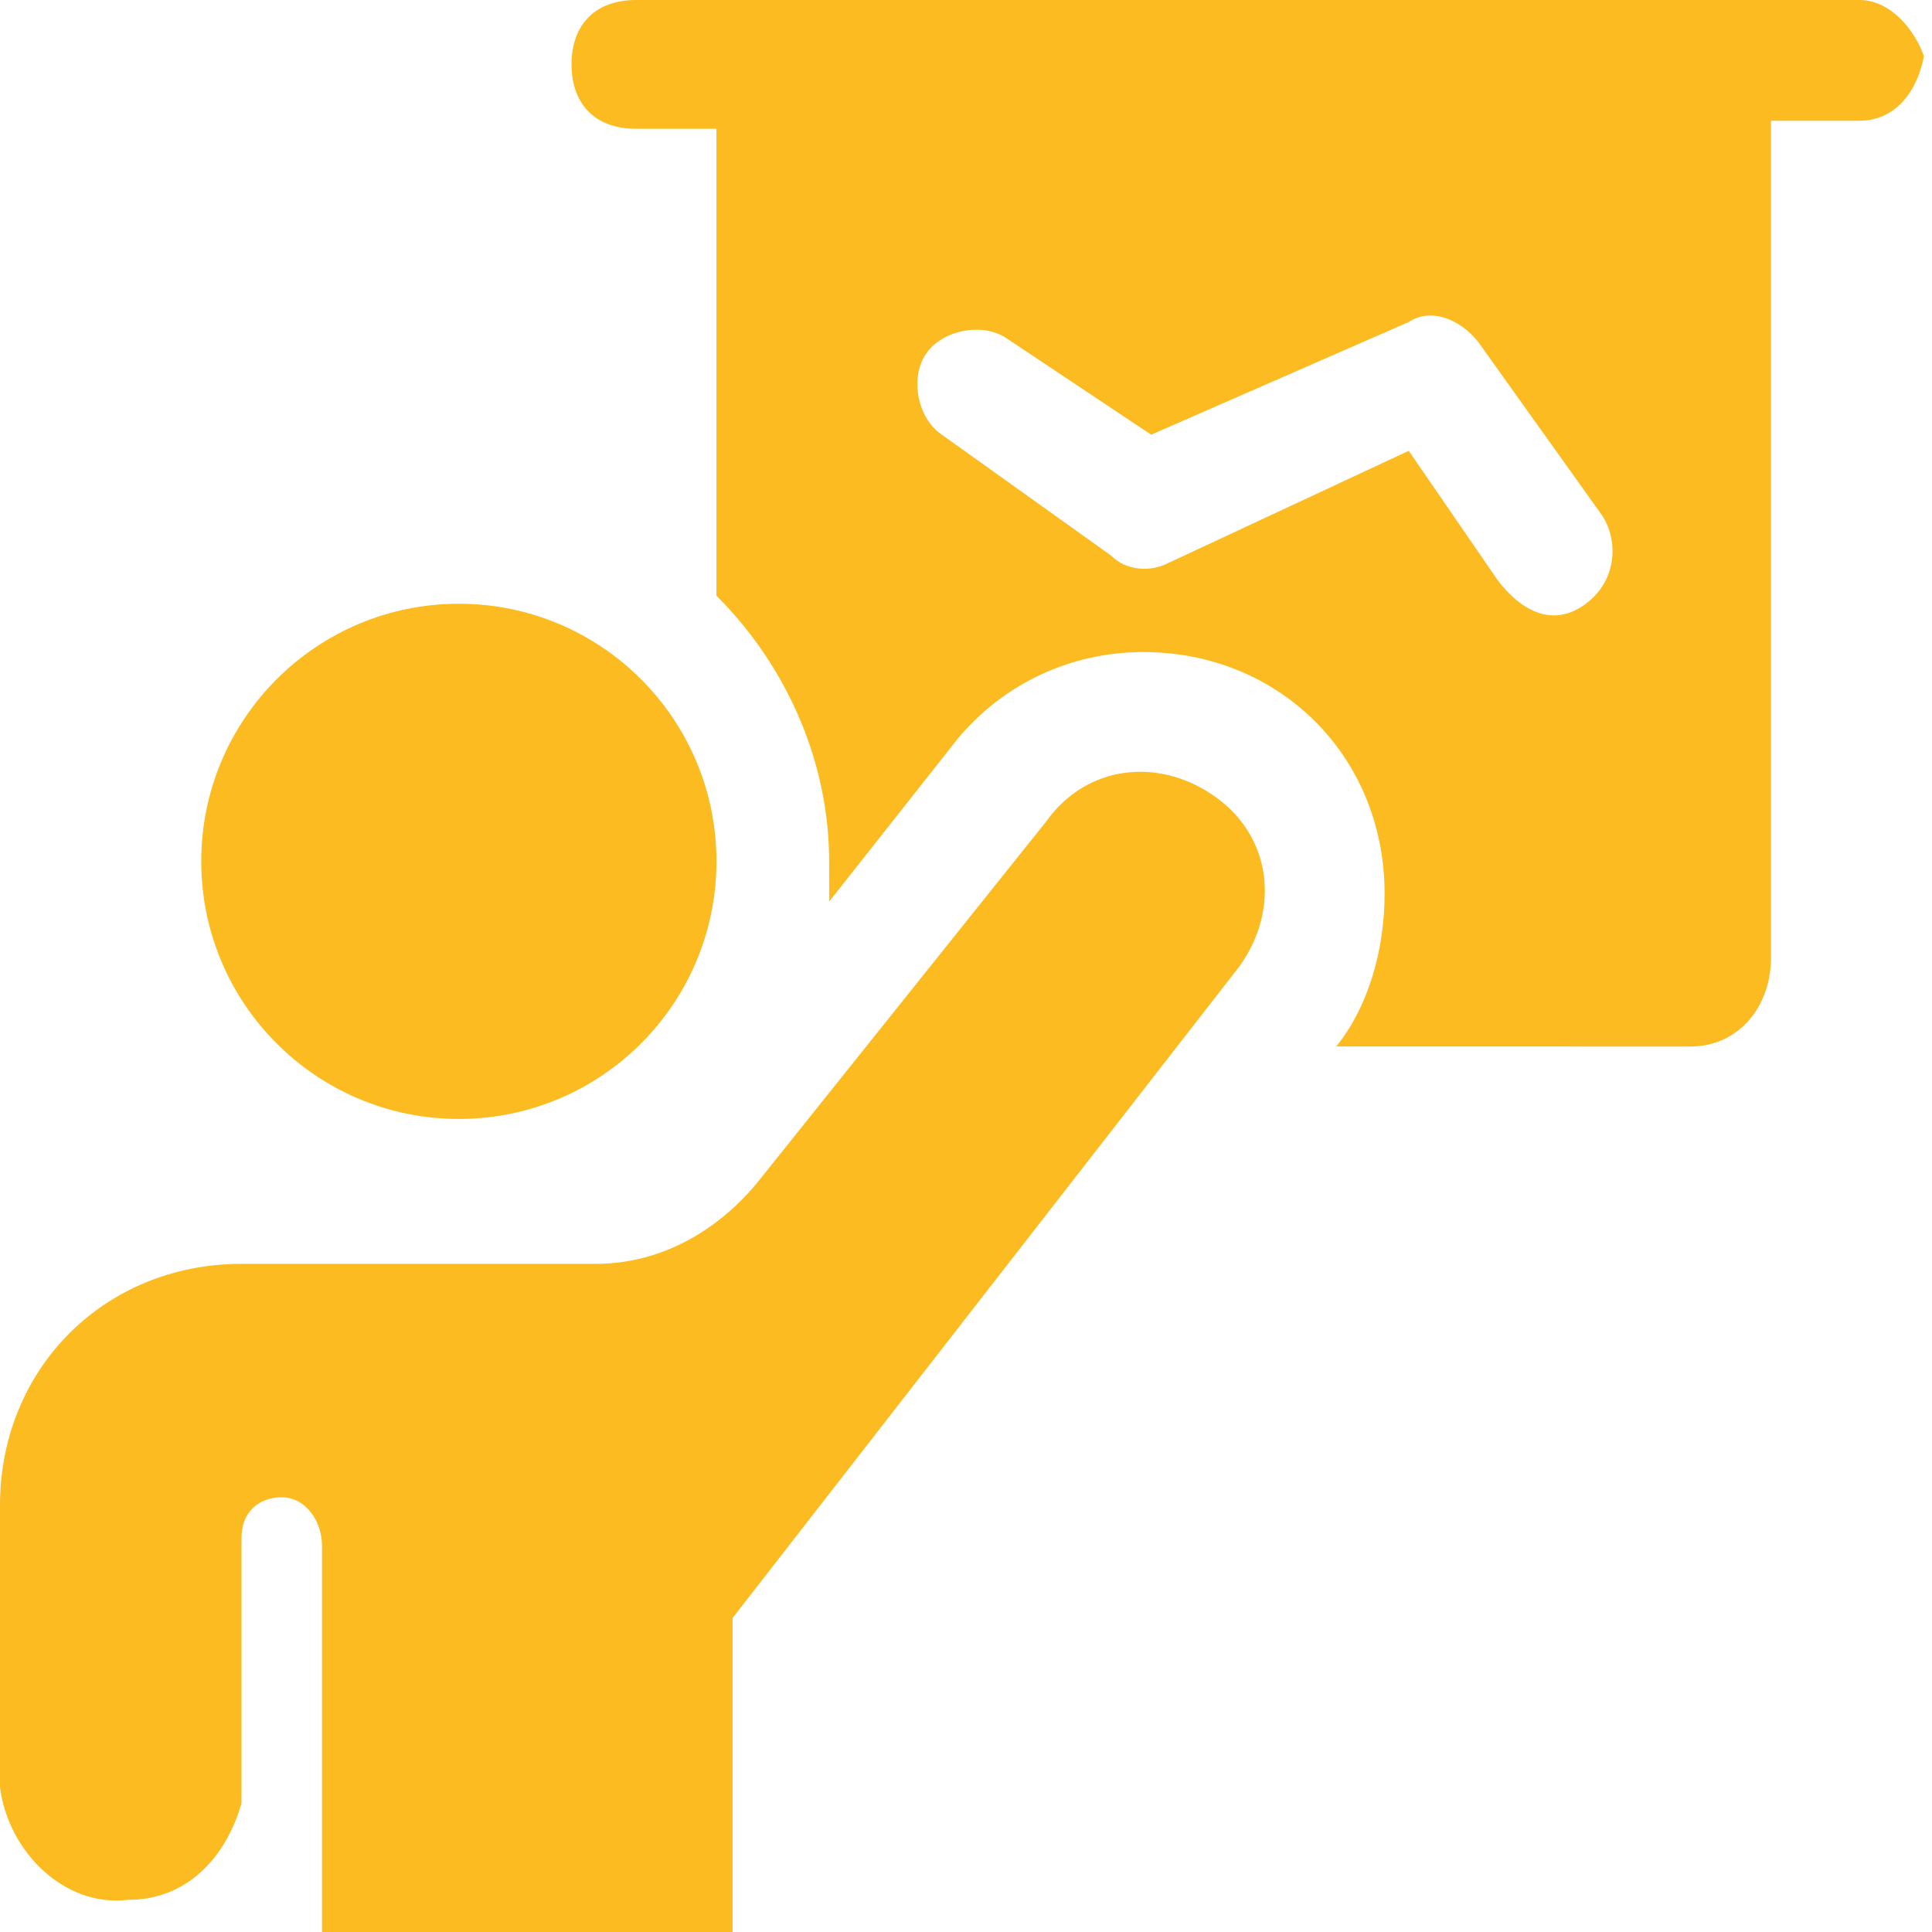
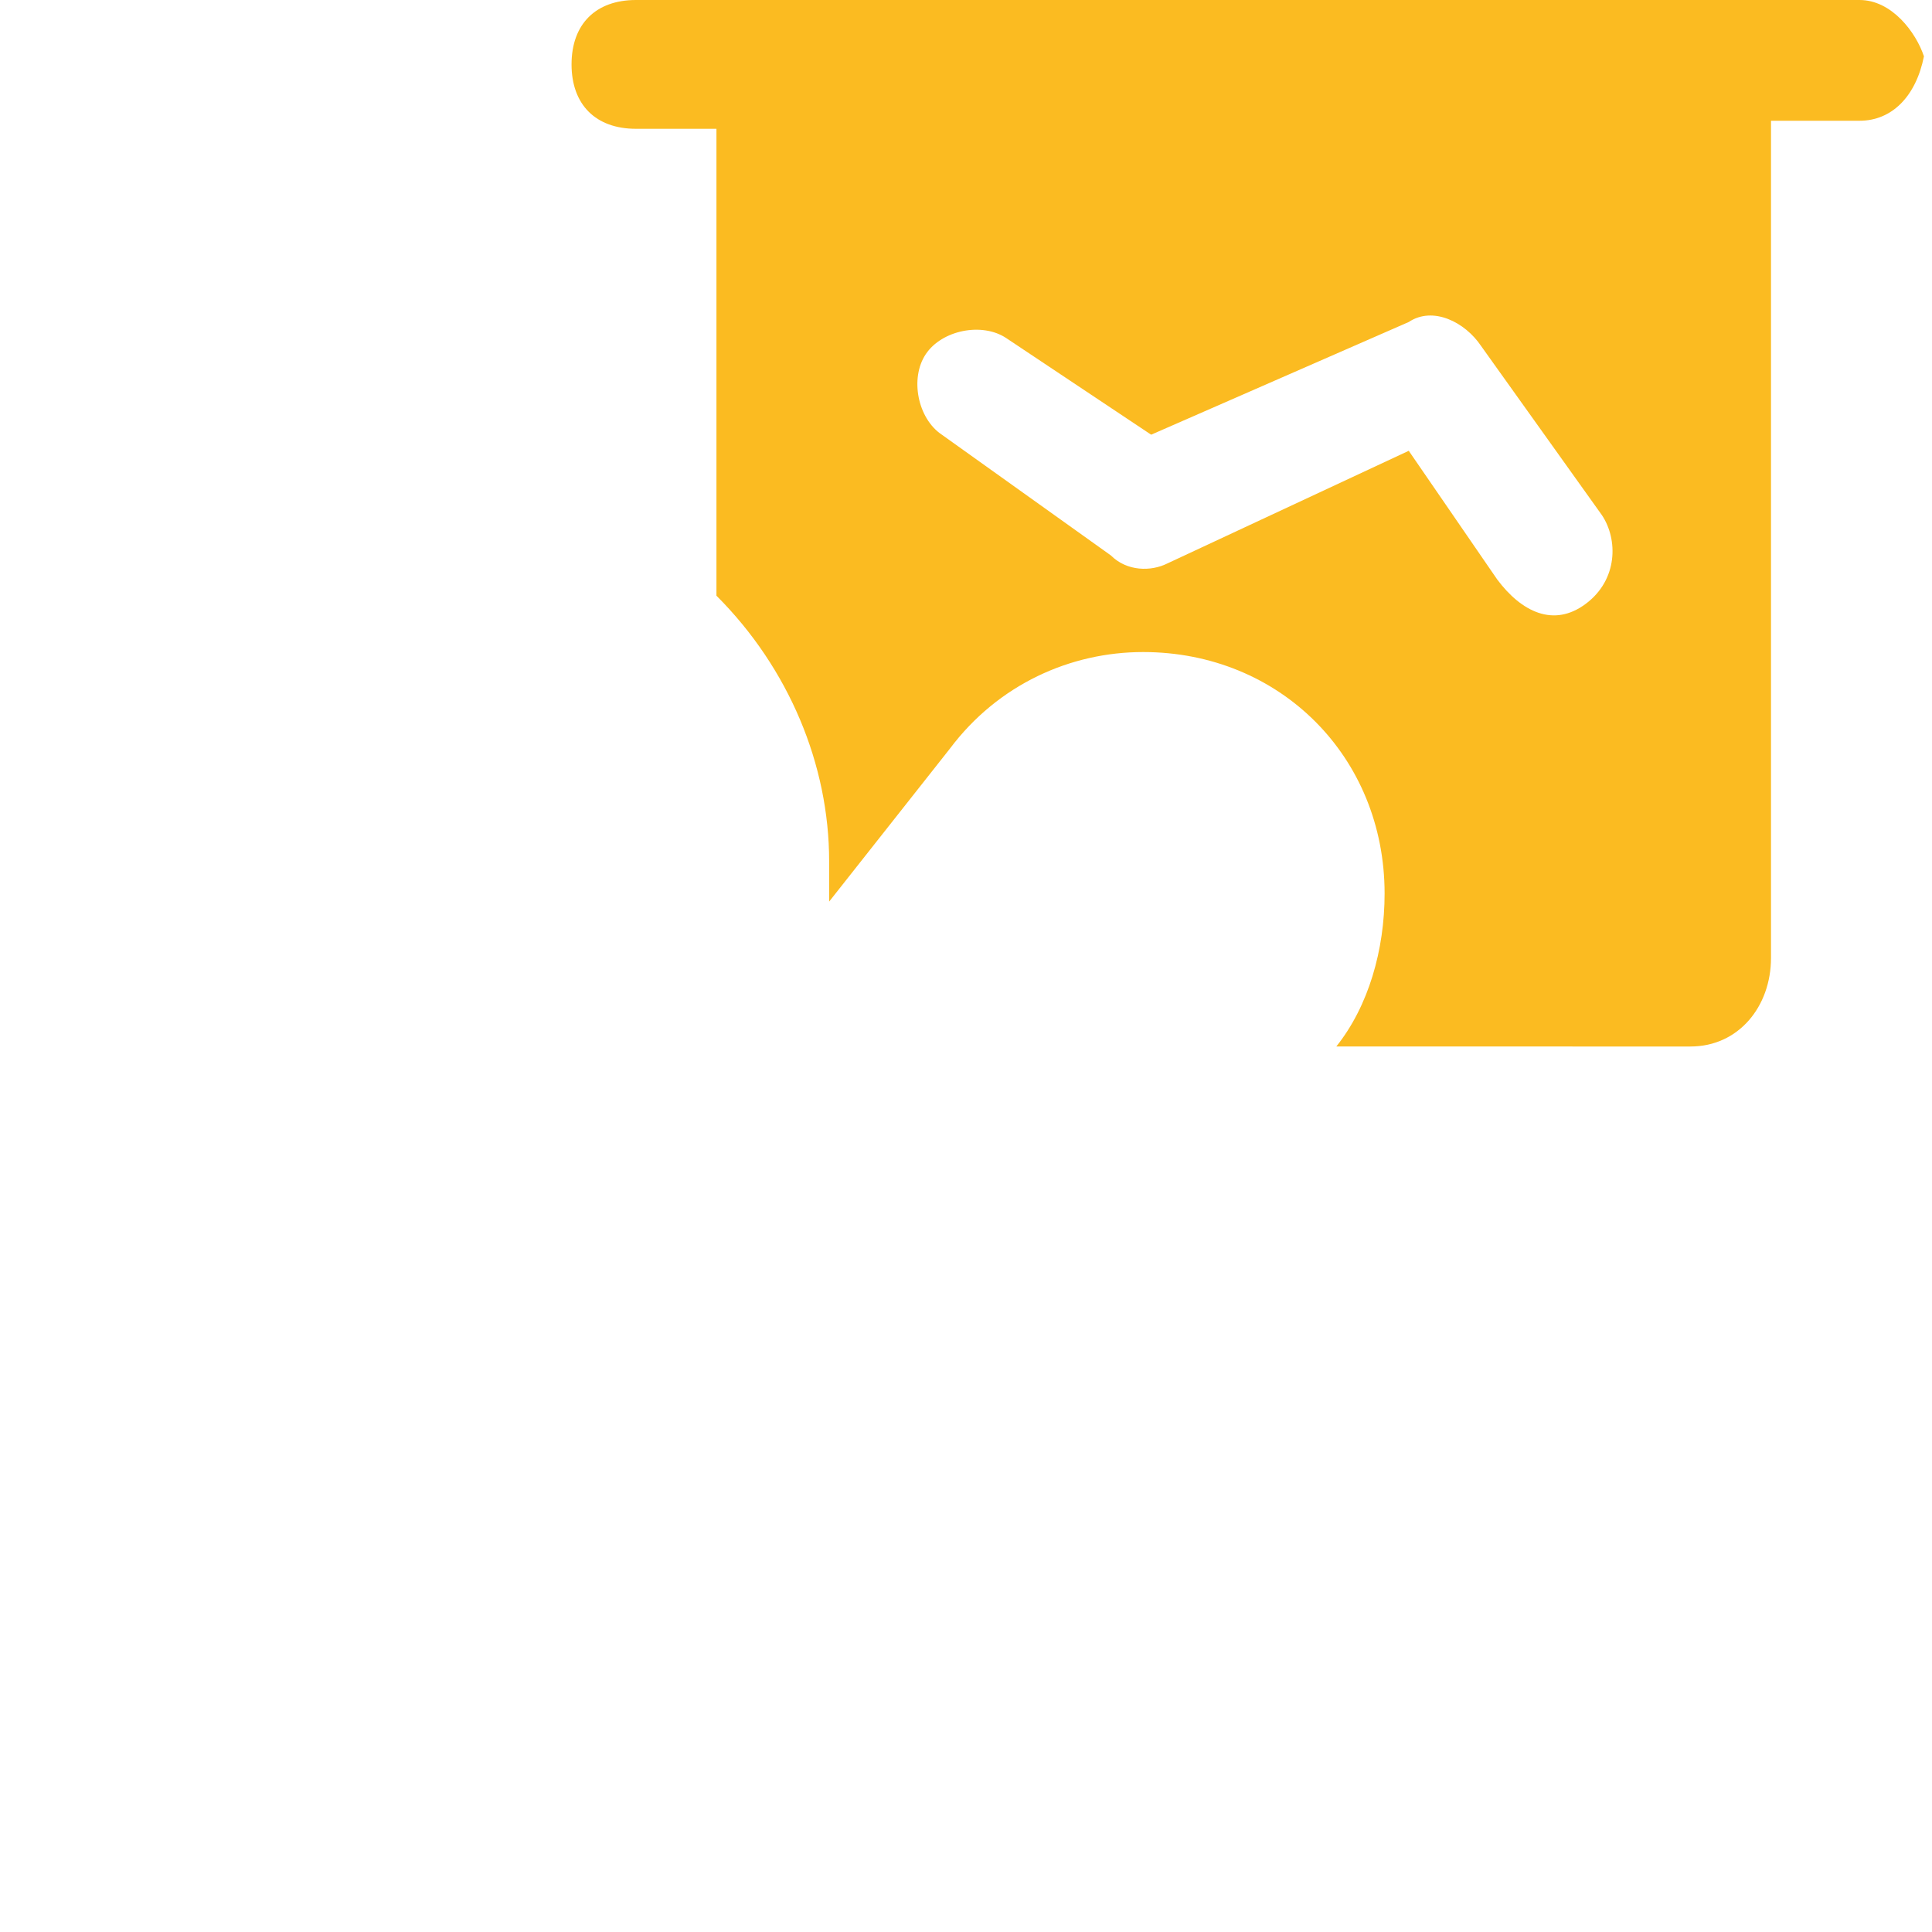
<svg xmlns="http://www.w3.org/2000/svg" version="1.1" id="Ebene_1" x="0px" y="0px" viewBox="0 0 24 24" style="enable-background:new 0 0 24 24;" xml:space="preserve">
  <style type="text/css">
	.st0{fill:#FBBB21;}
</style>
  <g>
-     <circle class="st0" cx="5.7" cy="10.7" r="3.2" />
    <path class="st0" d="M23.1,0H7.9C7.4,0,7.1,0.3,7.1,0.8s0.3,0.8,0.8,0.8l0,0h1v5.8c0.9,0.9,1.4,2.1,1.4,3.3c0,0.2,0,0.3,0,0.5   l1.5-1.9c0.6-0.8,1.5-1.2,2.4-1.2c1.7,0,3,1.3,3,3c0,0.7-0.2,1.4-0.6,1.9H21c0.6,0,1-0.5,1-1.1V1.5h1.1c0.4,0,0.7-0.3,0.8-0.8   C23.8,0.4,23.5,0,23.1,0z M18.6,7.2l-1.1-1.6l-3,1.4c-0.2,0.1-0.5,0.1-0.7-0.1l-2.1-1.5c-0.3-0.2-0.4-0.7-0.2-1   c0.2-0.3,0.7-0.4,1-0.2l1.8,1.2L17.5,4c0.3-0.2,0.7,0,0.9,0.3l1.5,2.1c0.2,0.3,0.2,0.8-0.2,1.1S18.9,7.6,18.6,7.2L18.6,7.2   L18.6,7.2z" />
-     <path class="st0" d="M15.1,9.9c-0.7-0.5-1.6-0.4-2.1,0.3l-3.6,4.5c-0.5,0.6-1.2,1-2,1H3c-1.7,0-3,1.3-3,3v3.5   c0.1,0.8,0.8,1.5,1.6,1.4c0.7,0,1.2-0.5,1.4-1.2v-3.3c0-0.3,0.2-0.5,0.5-0.5S4,18.9,4,19.2V24h5.1v-3.9l6.3-8.1l0,0   C15.9,11.3,15.8,10.4,15.1,9.9z" />
  </g>
</svg>